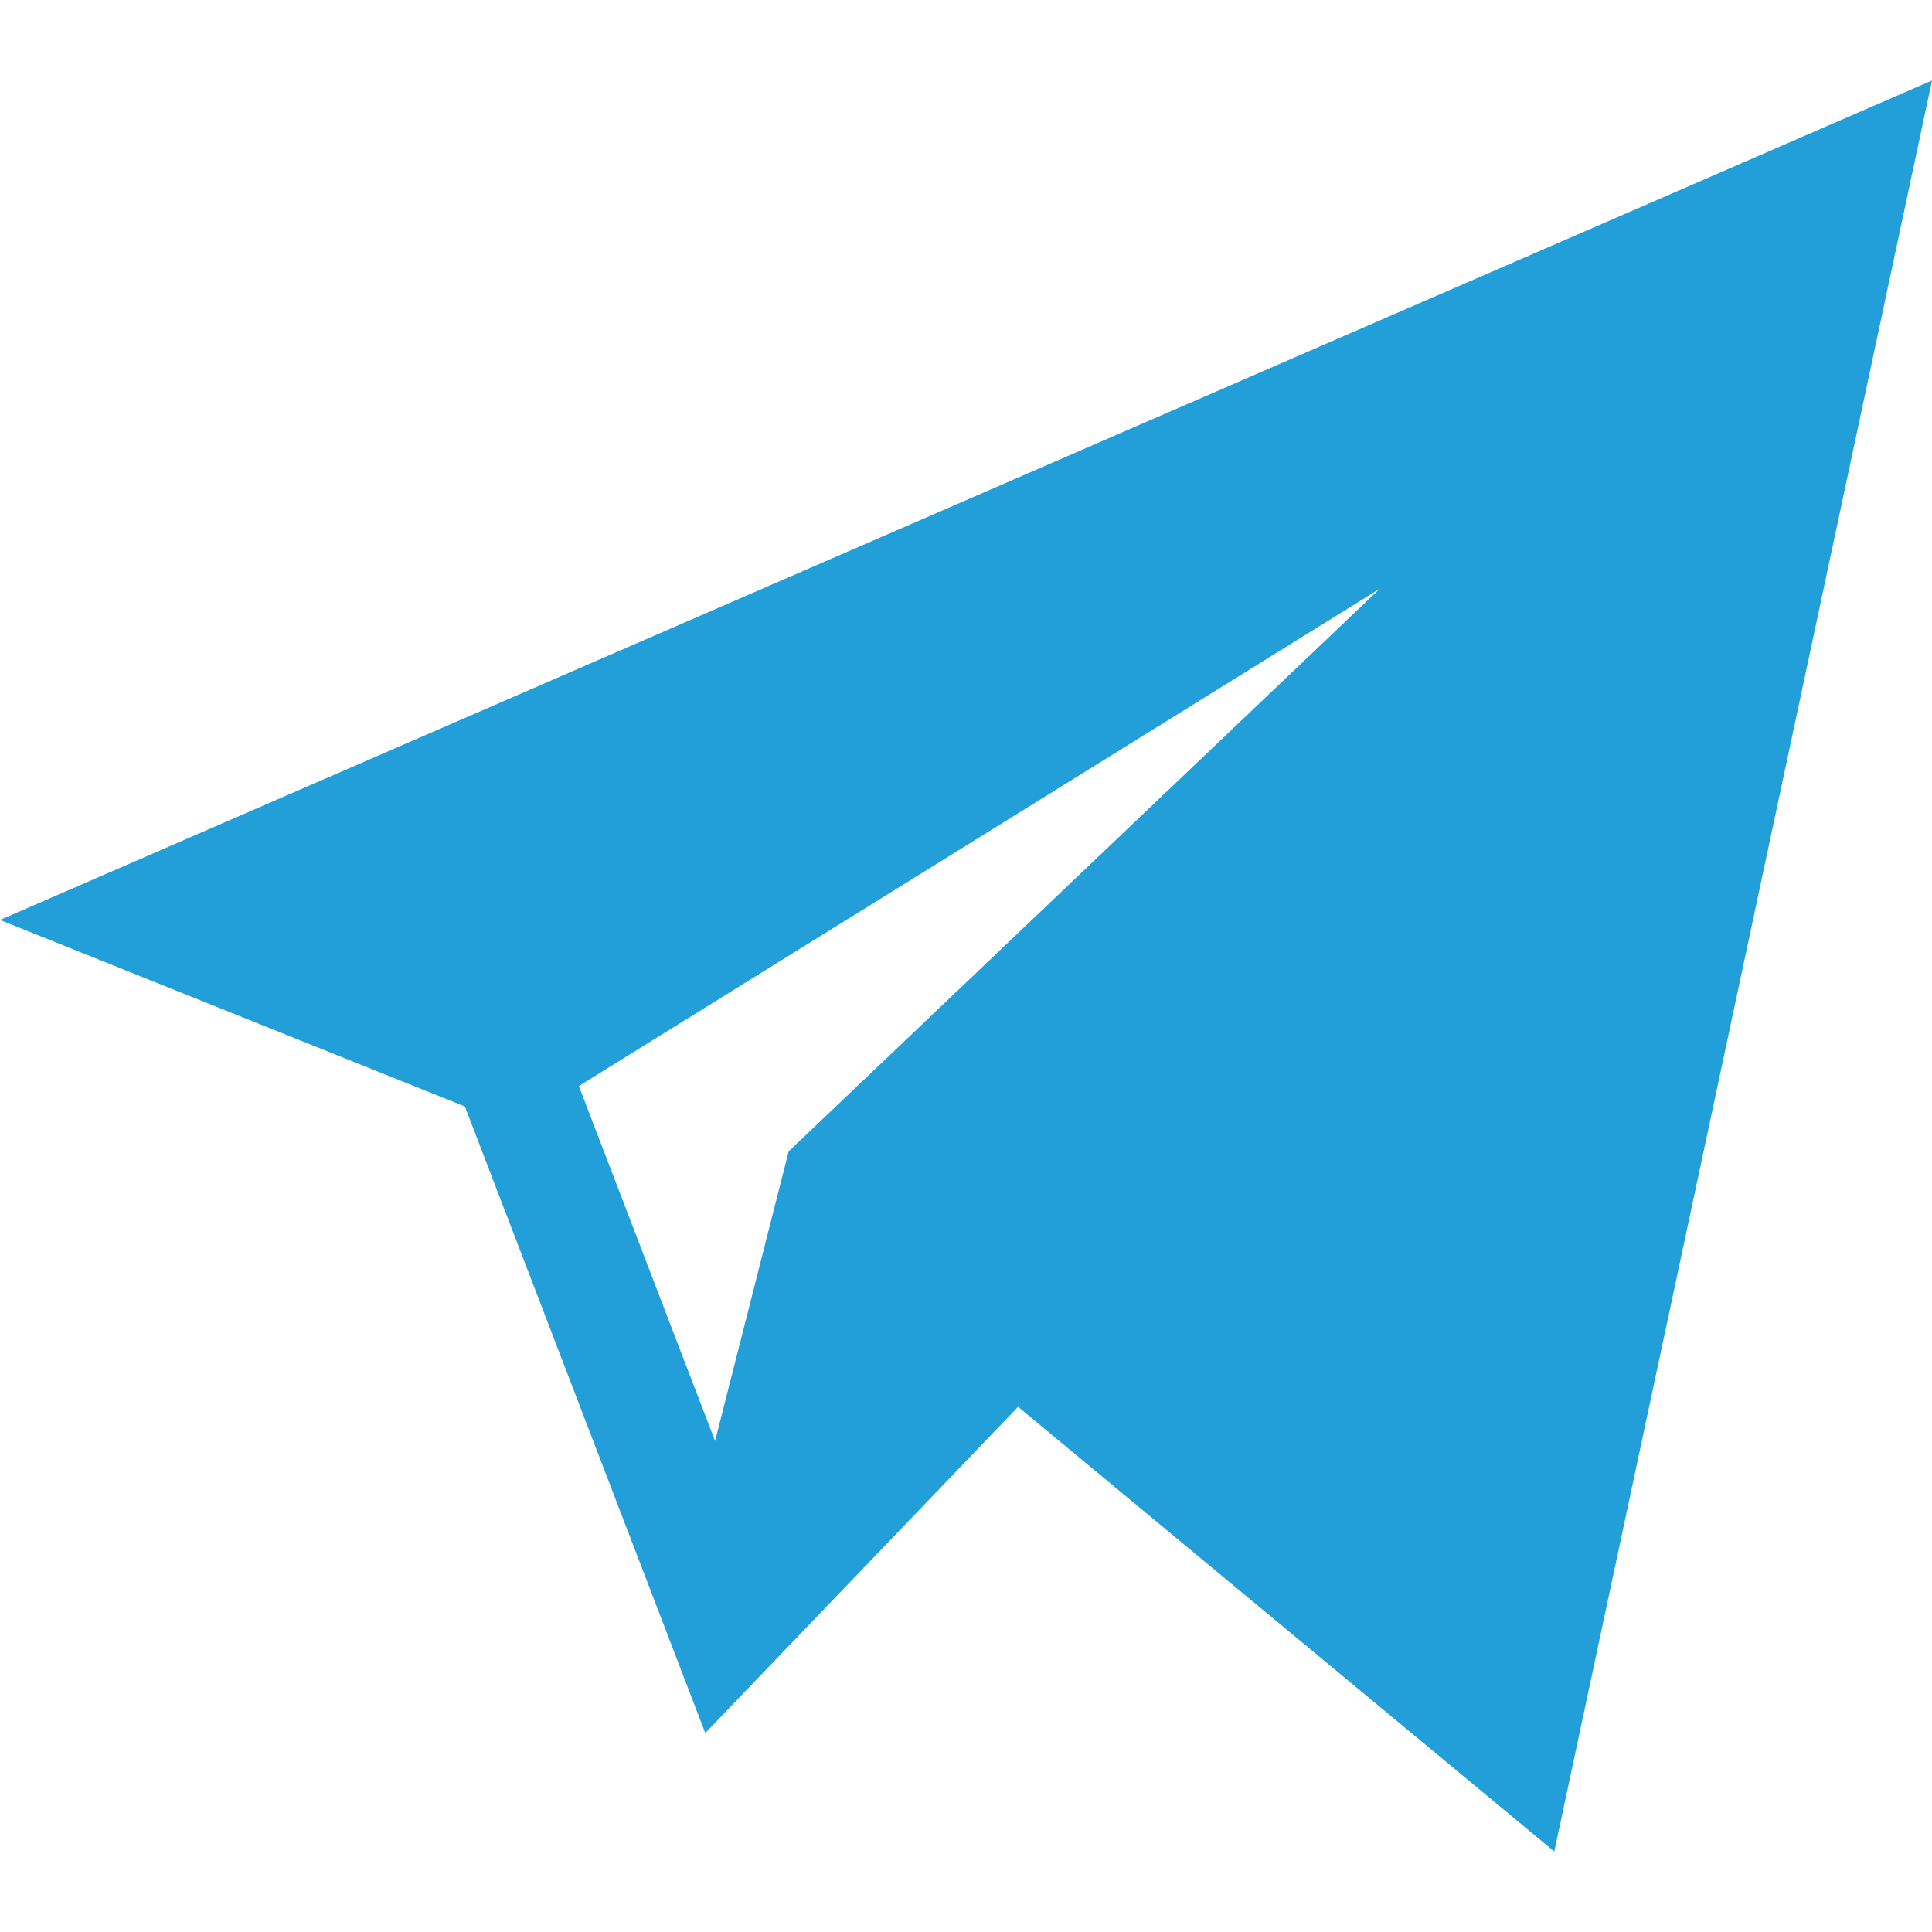
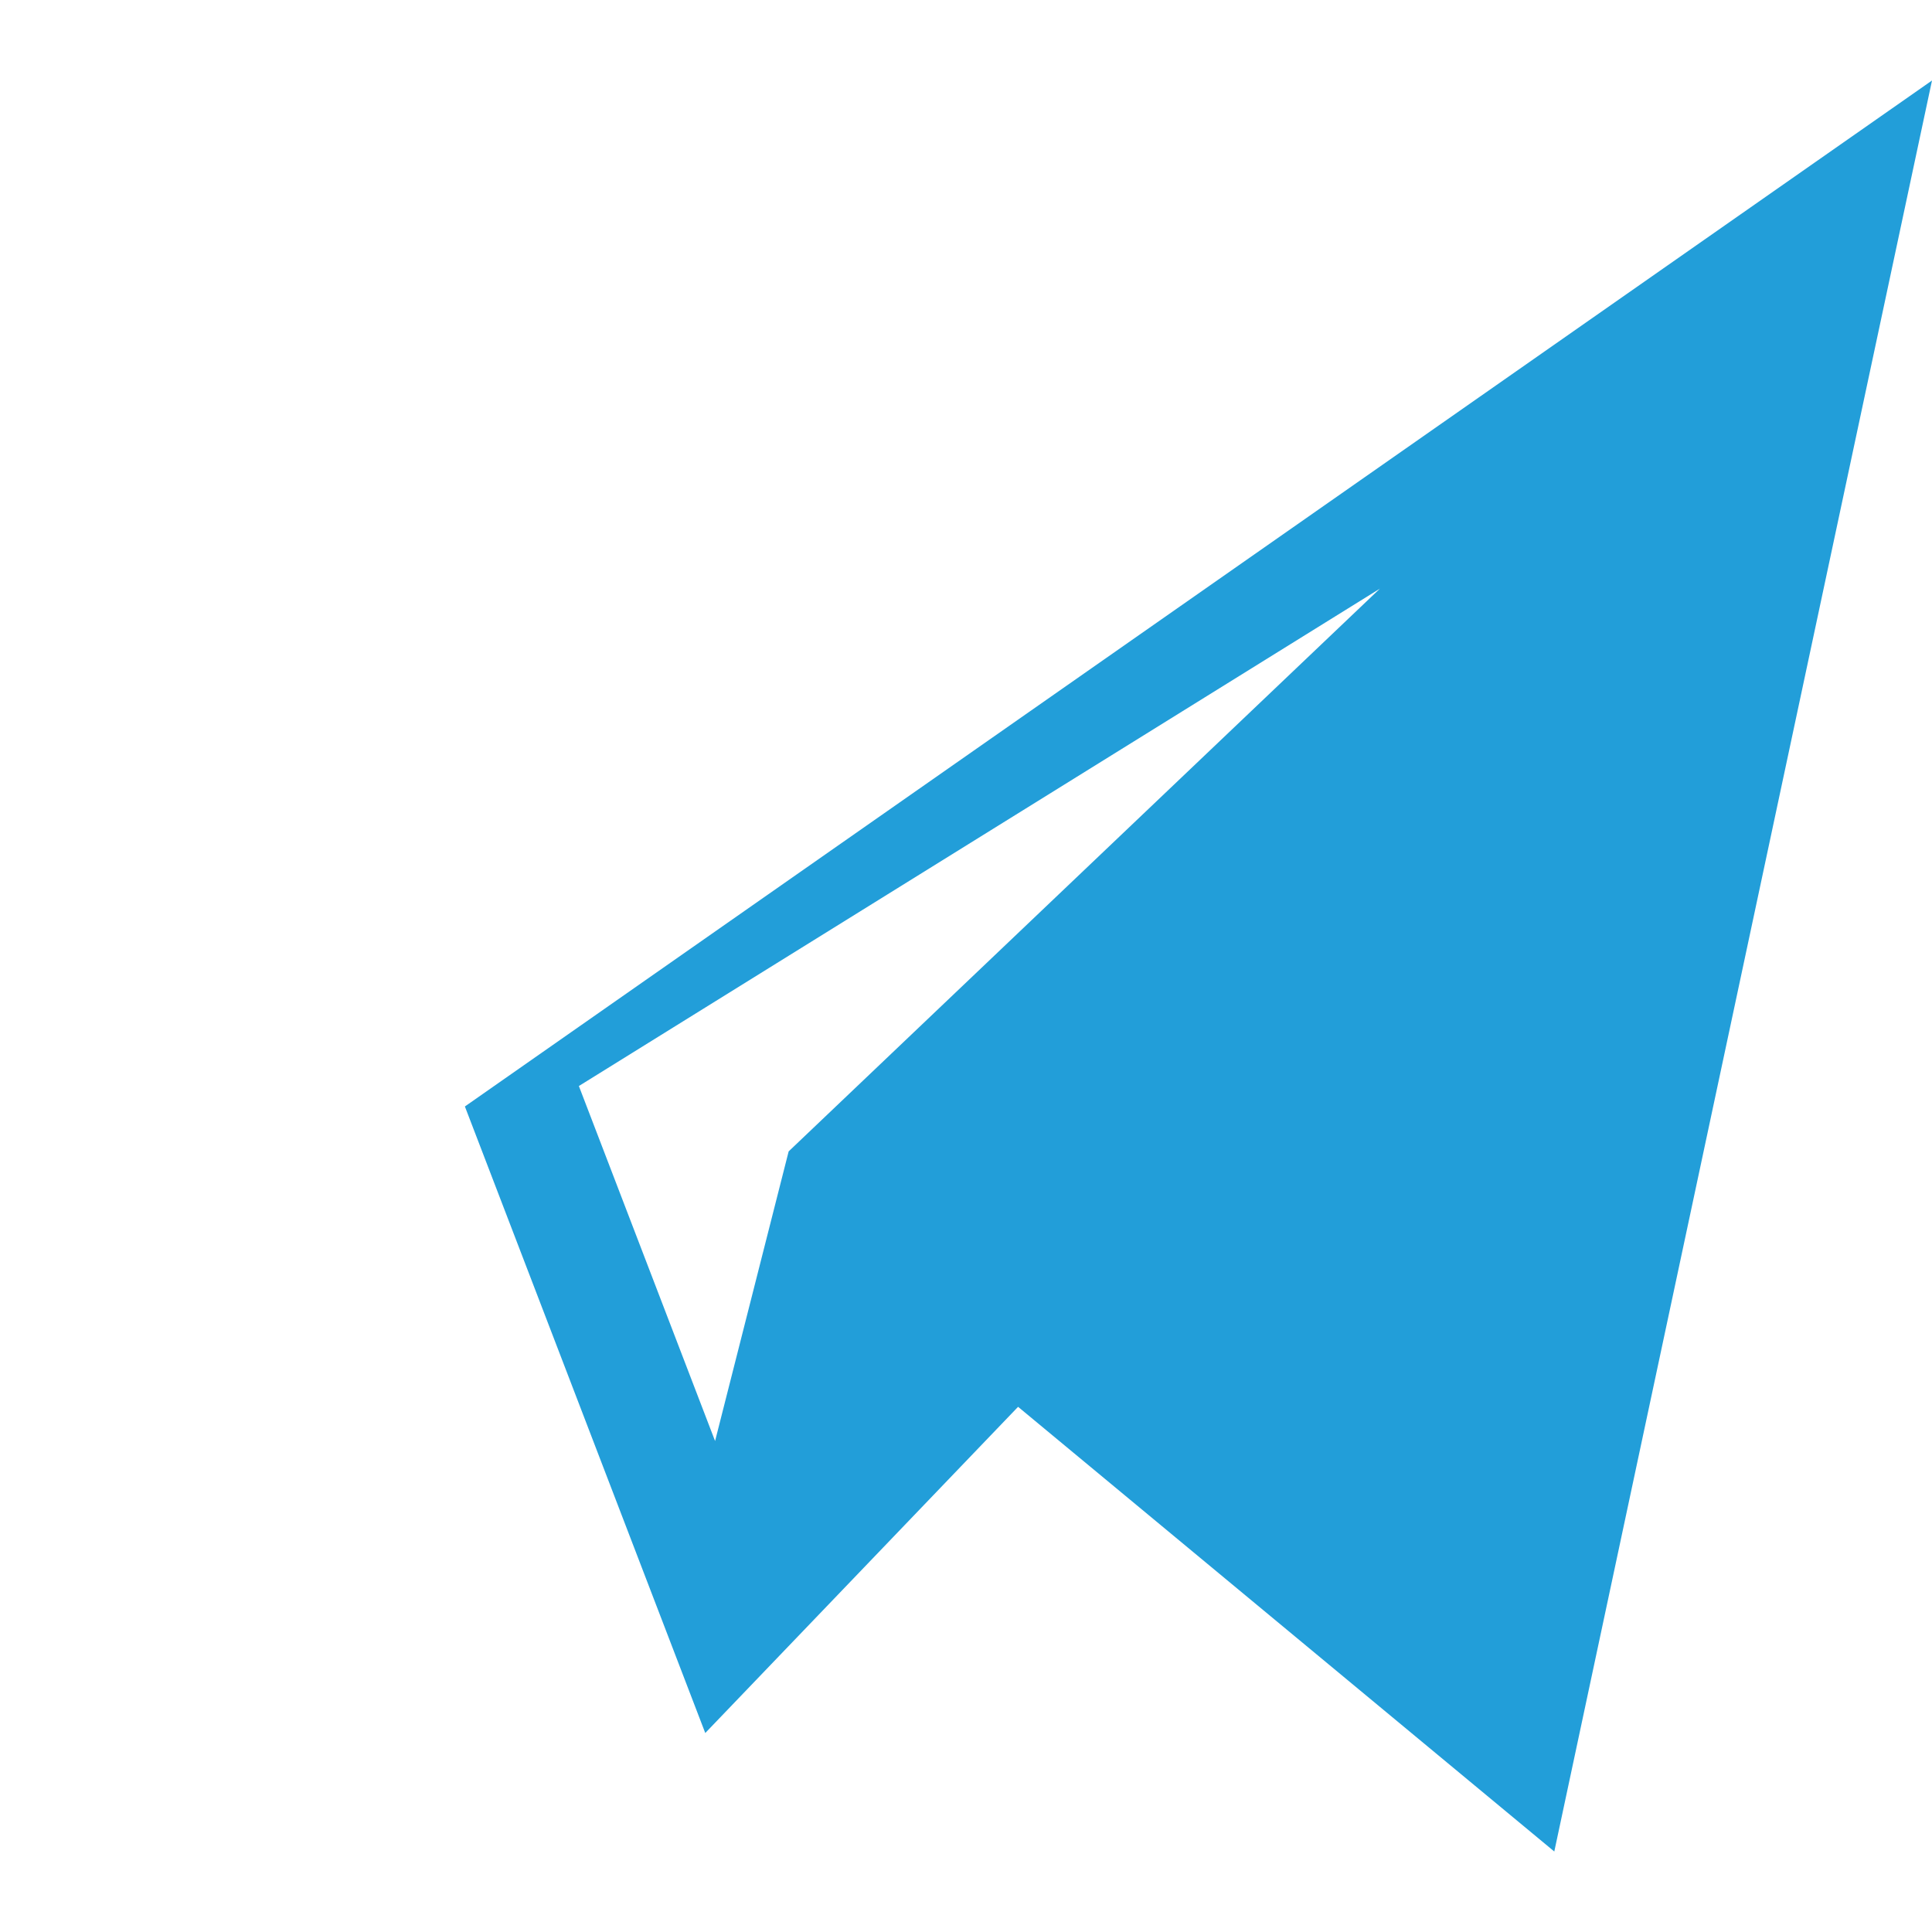
<svg xmlns="http://www.w3.org/2000/svg" width="24" height="24" viewBox="0 0 24 24" fill="none">
-   <path d="M5.775 13.745L8.761 21.528L12.647 17.476L19.308 23L24 1L0 11.428L5.775 13.745ZM17.142 7.312L9.797 14.303L8.883 17.901L7.191 13.491L17.142 7.312Z" fill="#229ED9" />
+   <path d="M5.775 13.745L8.761 21.528L12.647 17.476L19.308 23L24 1L5.775 13.745ZM17.142 7.312L9.797 14.303L8.883 17.901L7.191 13.491L17.142 7.312Z" fill="#229ED9" />
</svg>